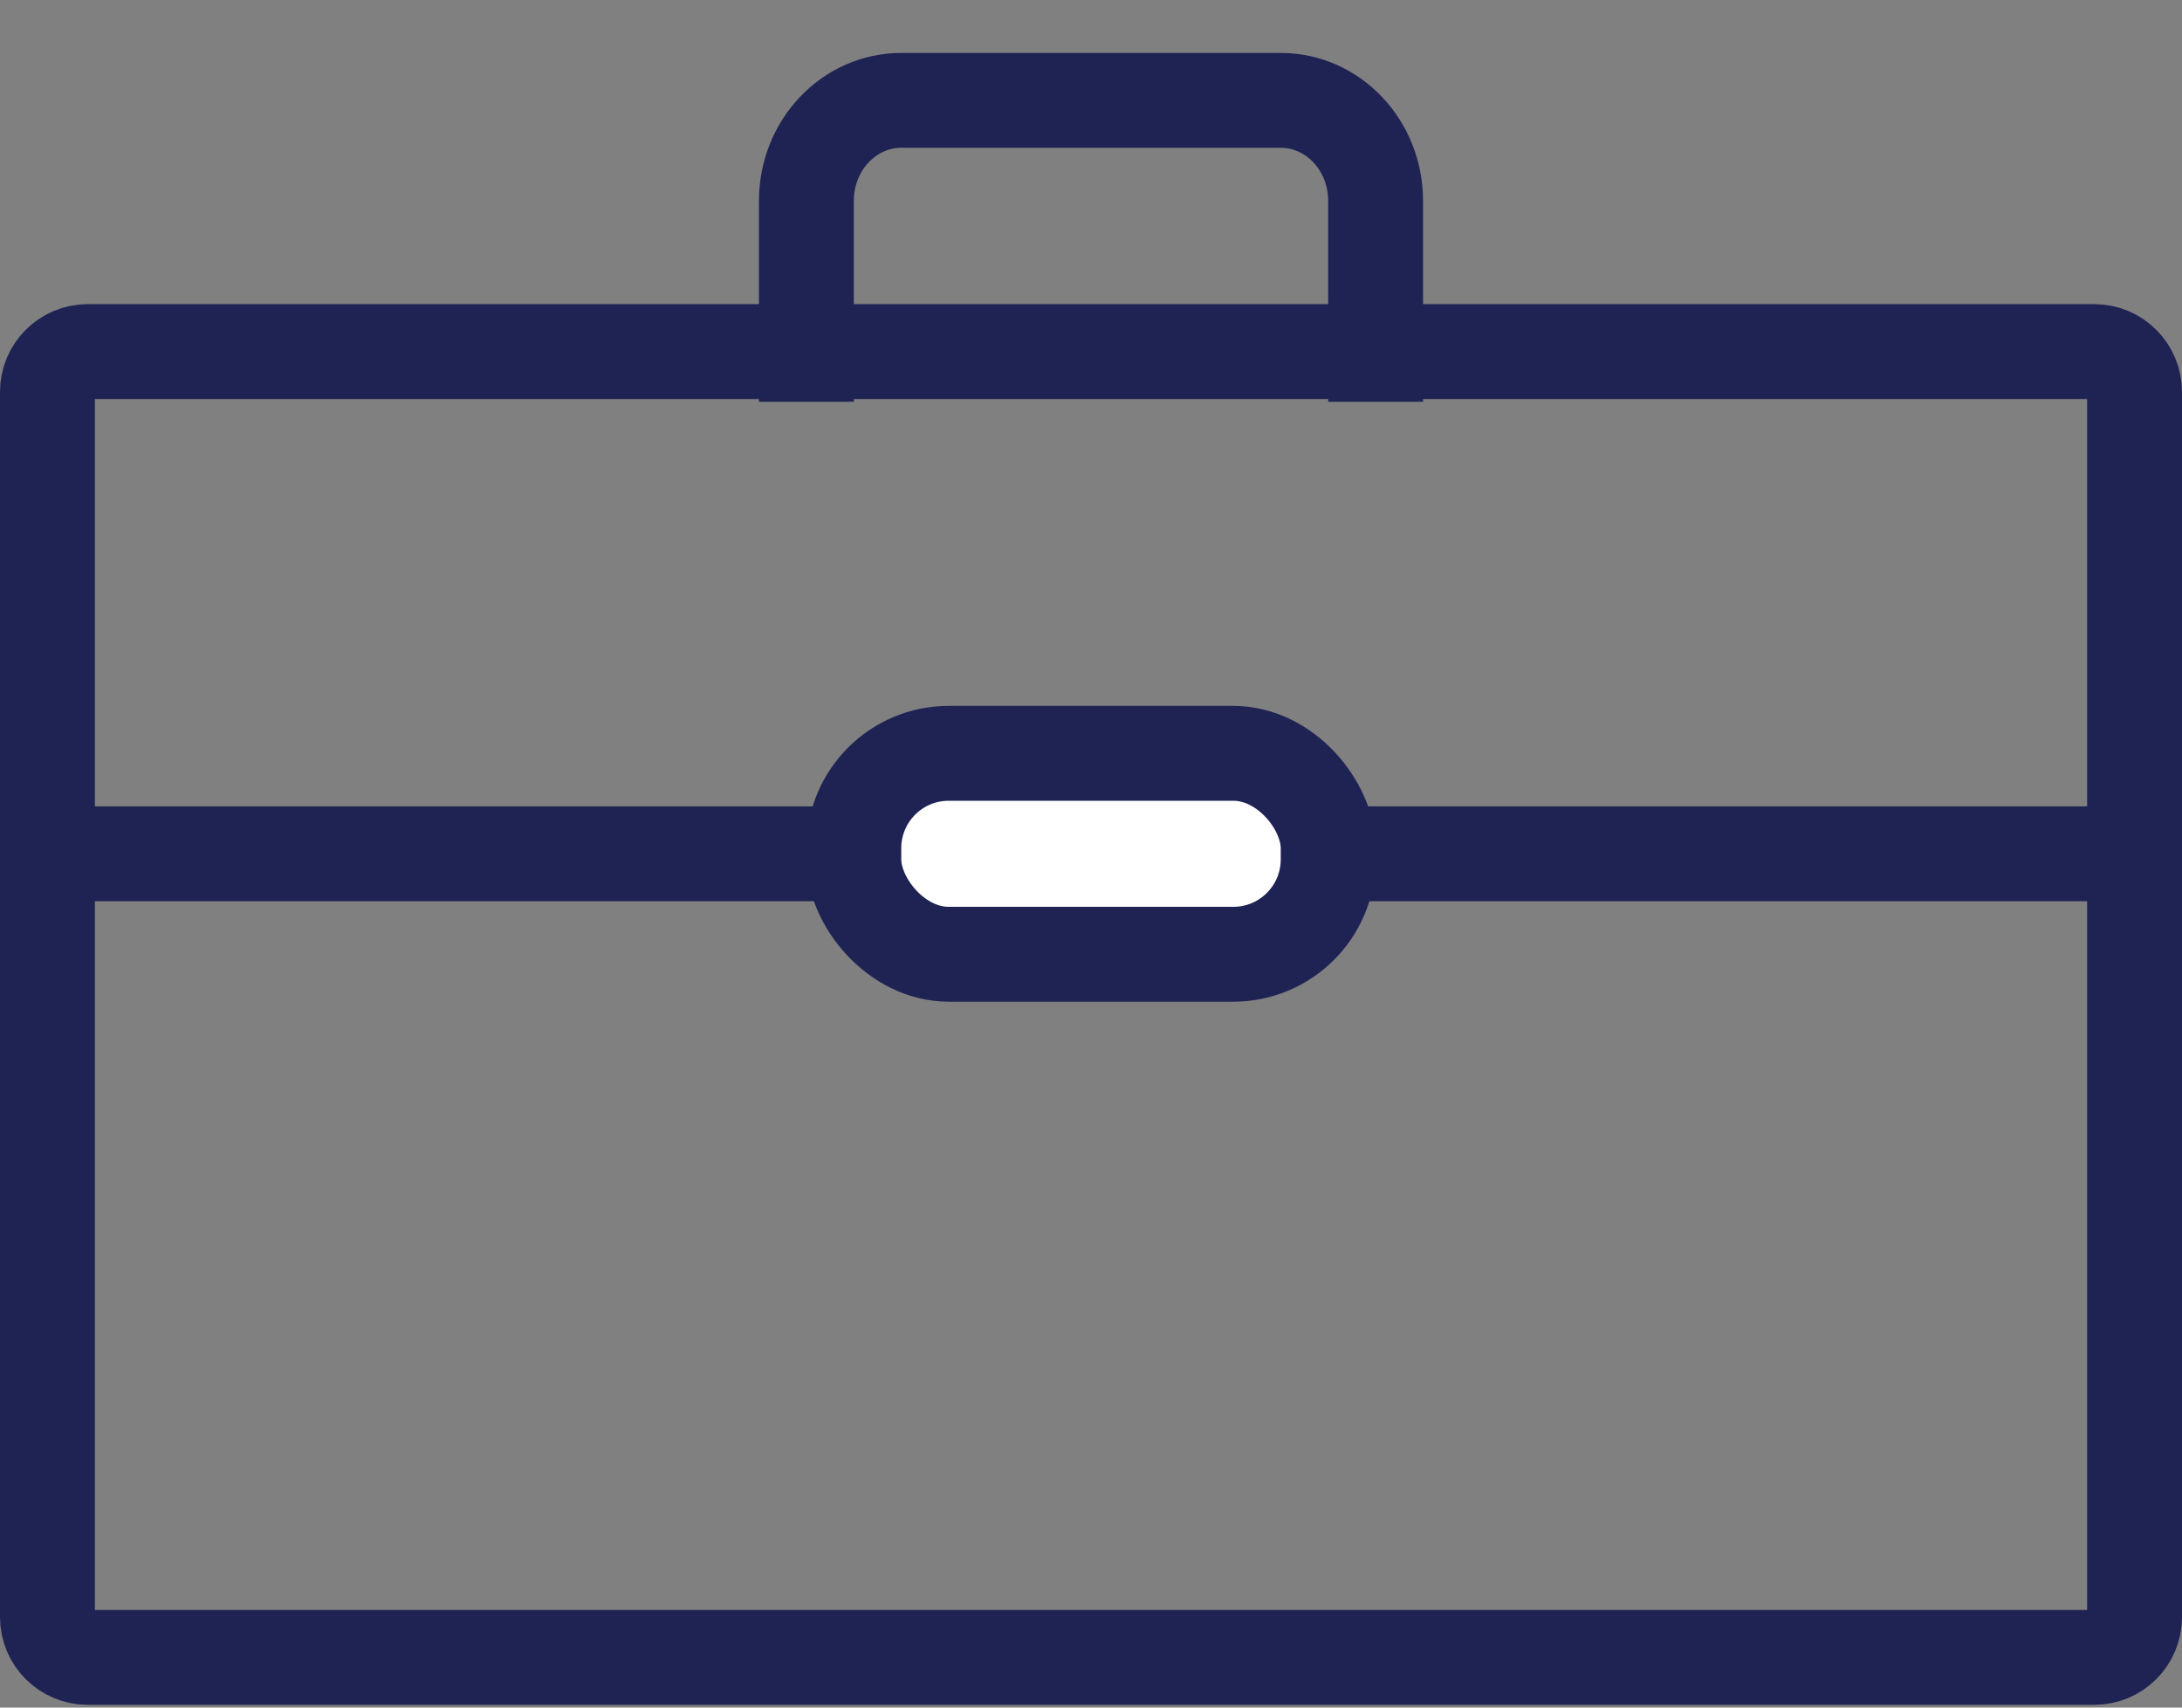
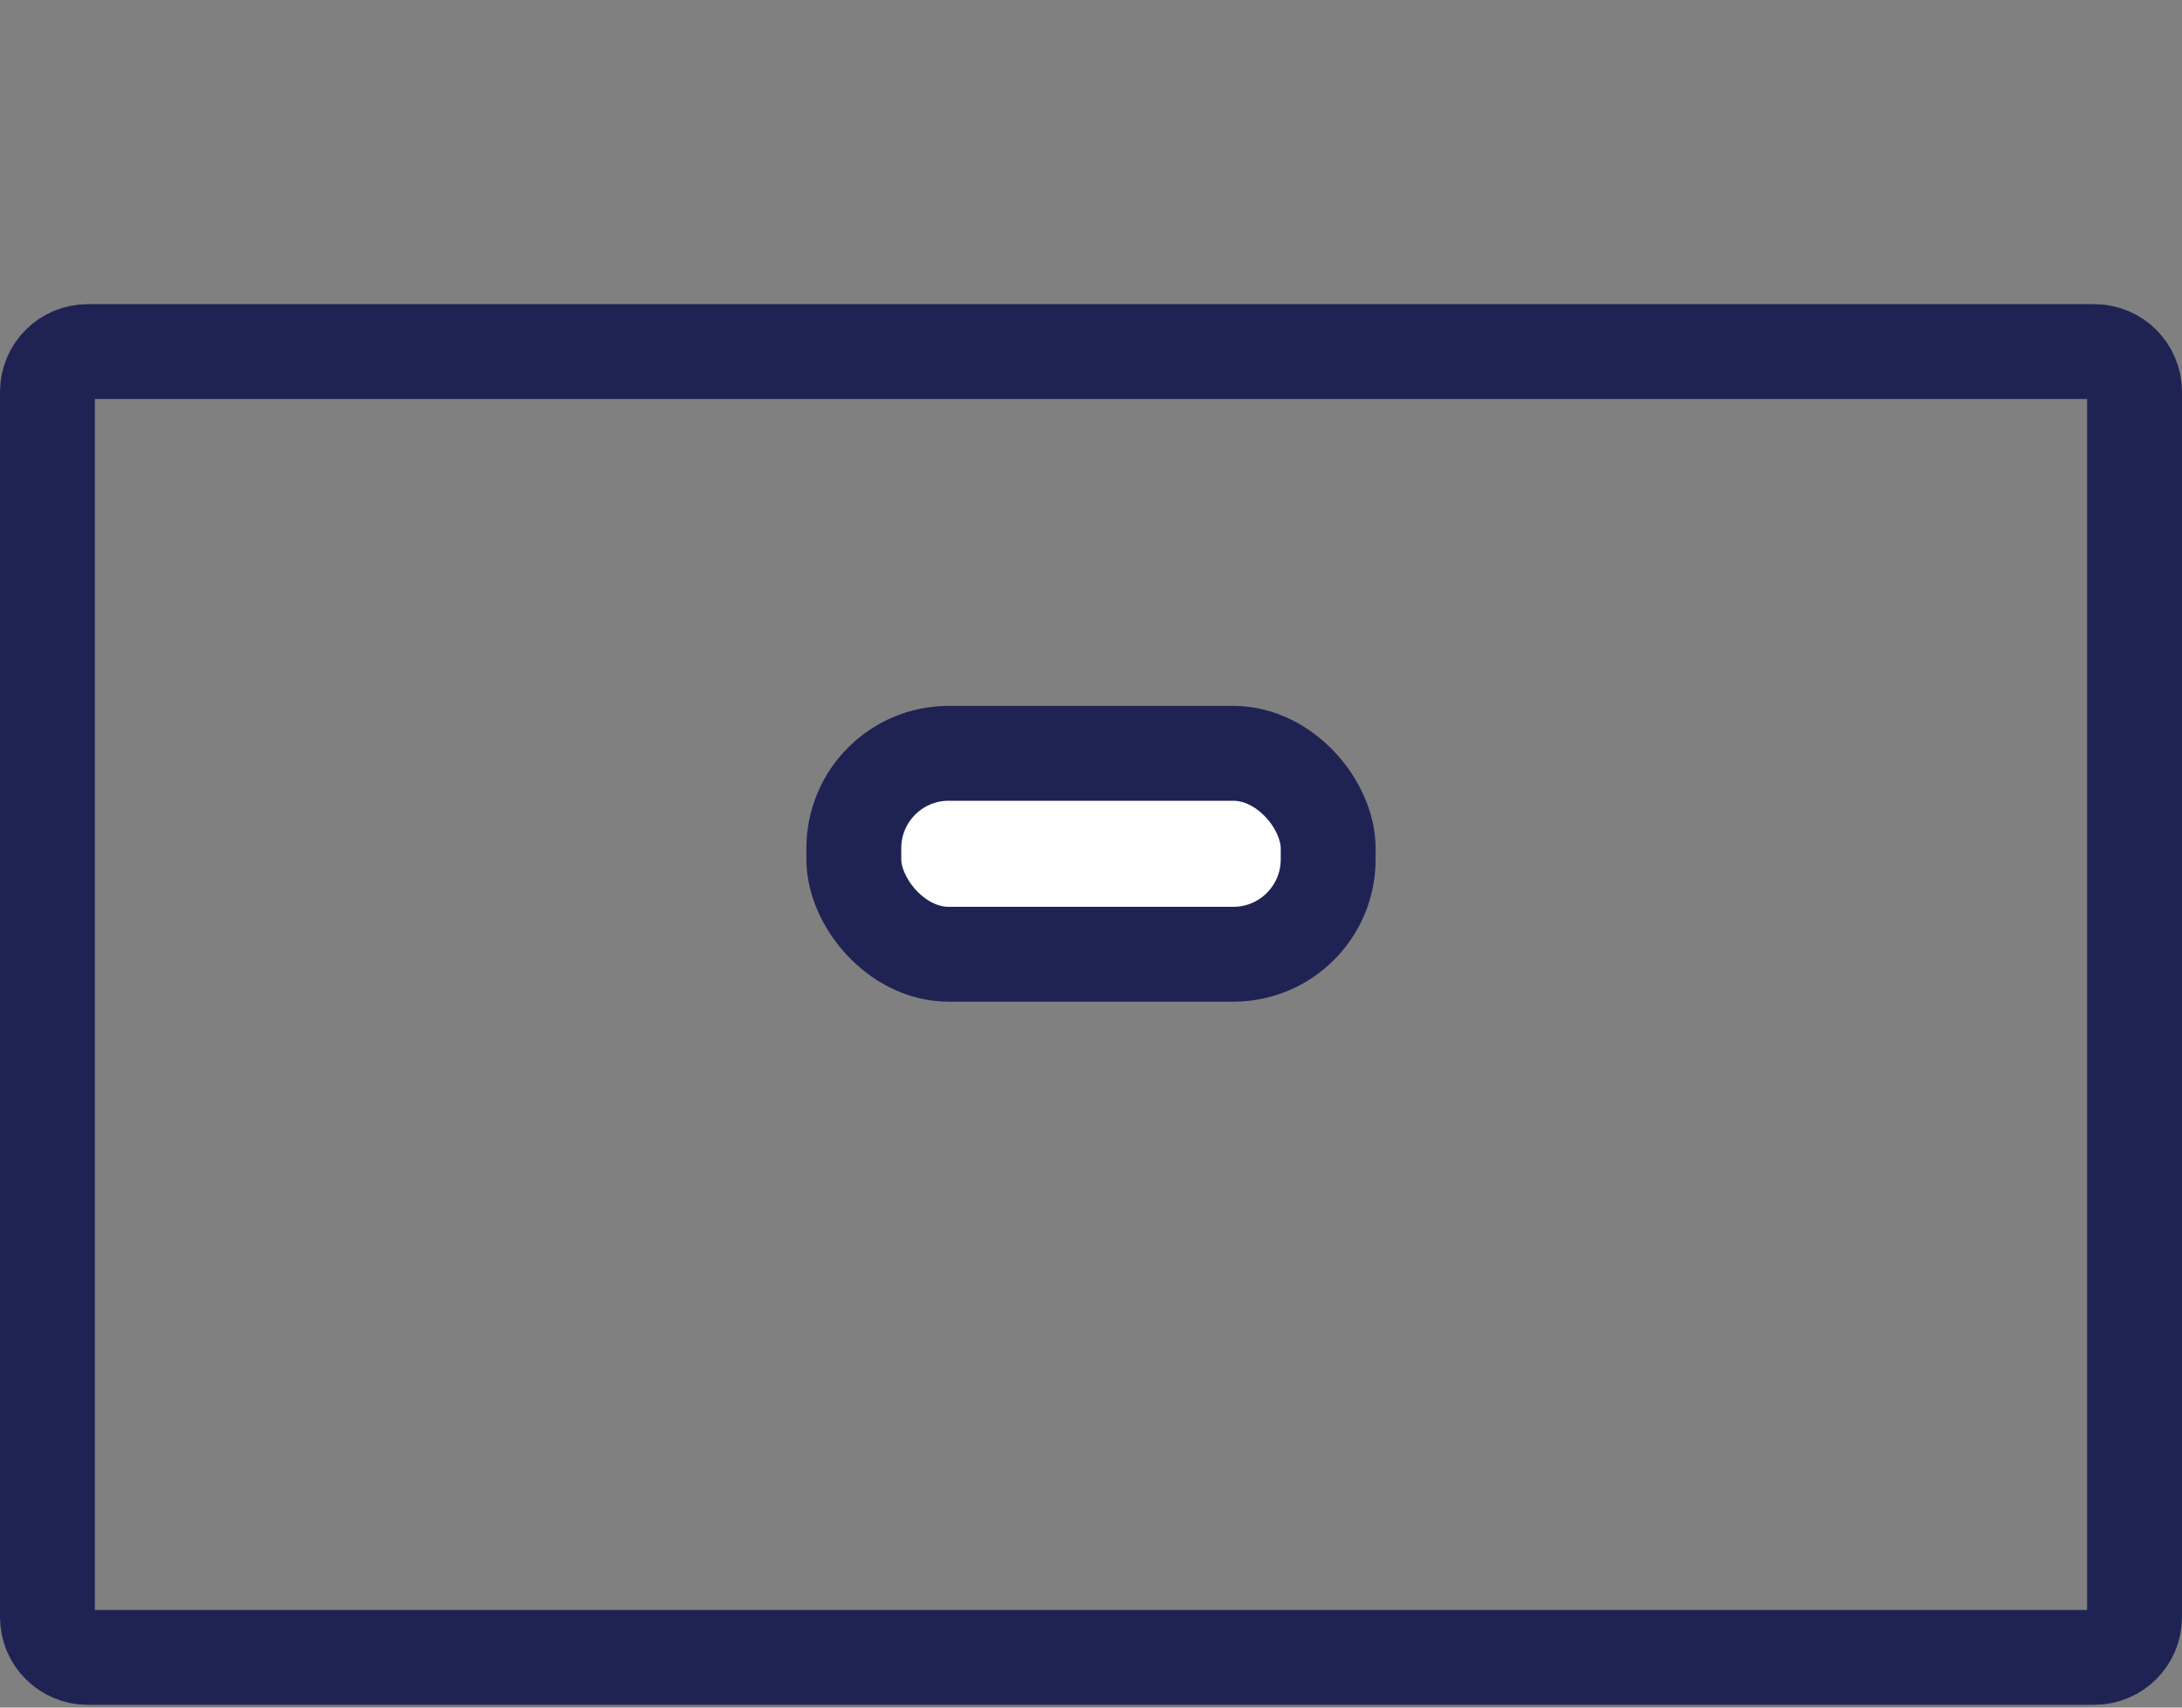
<svg xmlns="http://www.w3.org/2000/svg" version="1.1" viewBox="0 0 23 18">
  <rect x="0" y="0" width="23" height="18" fill="#808080" stroke="none" />
  <title>inhouse-icon</title>
  <desc>Created with Sketch.</desc>
  <g fill="none" fill-rule="evenodd">
    <g transform="translate(-576 -1103)" stroke="#1F2354">
      <g transform="translate(576 1103)">
        <path id="a" d="m0.925 3.706h21.15c0.235 0 0.425 0.19 0.425 0.425v12.915c0 0.235-0.19 0.425-0.425 0.425h-21.15c-0.235 0-0.425-0.19-0.425-0.425v-12.915c0-0.235 0.19-0.425 0.425-0.425z" />
-         <line x1=".5" x2="22.5" y1="9" y2="9" stroke-linecap="square" />
        <rect x="9" y="7.941" width="5" height="2.118" rx="1" fill="#fff" fill-rule="evenodd" />
-         <path d="m8.5 4.235v-2.118c0-0.585 0.448-1.059 1-1.059h4c0.552 0 1 0.474 1 1.059v2.118" />
      </g>
    </g>
  </g>
</svg>